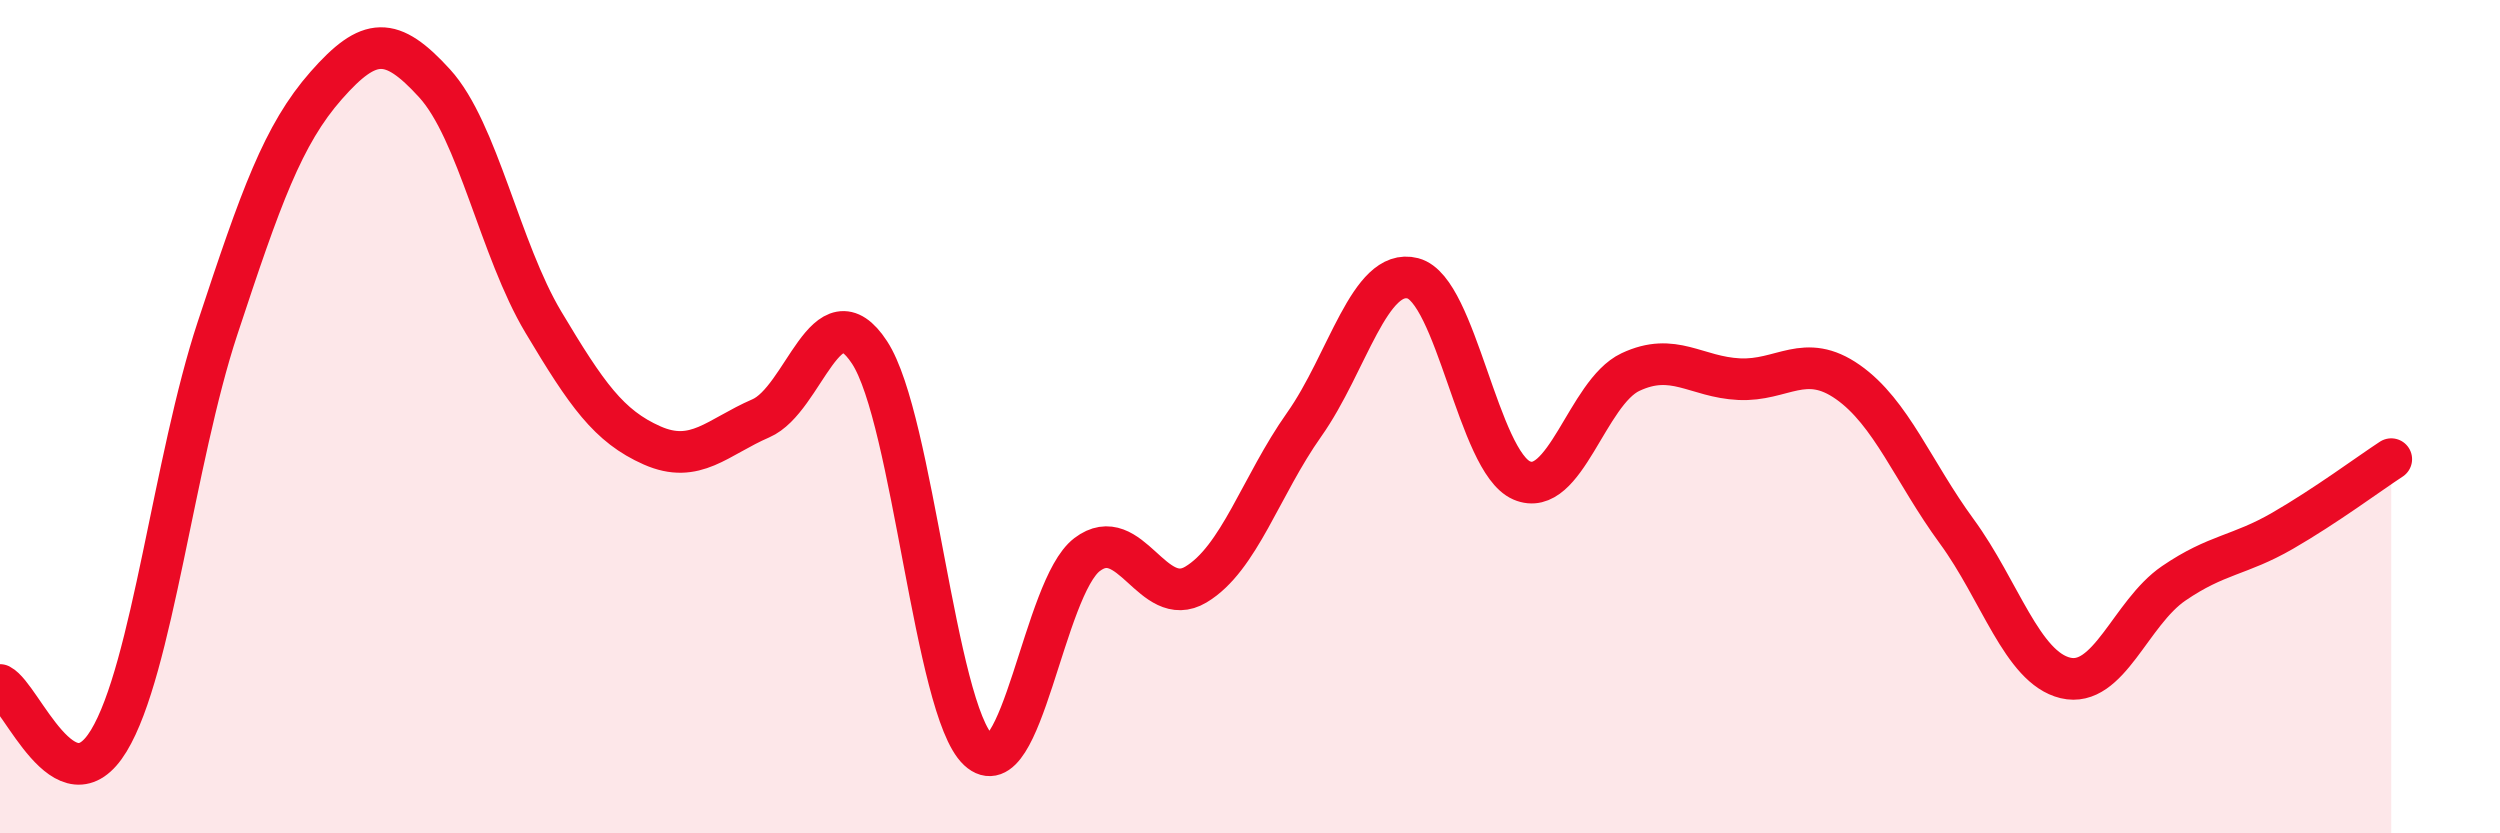
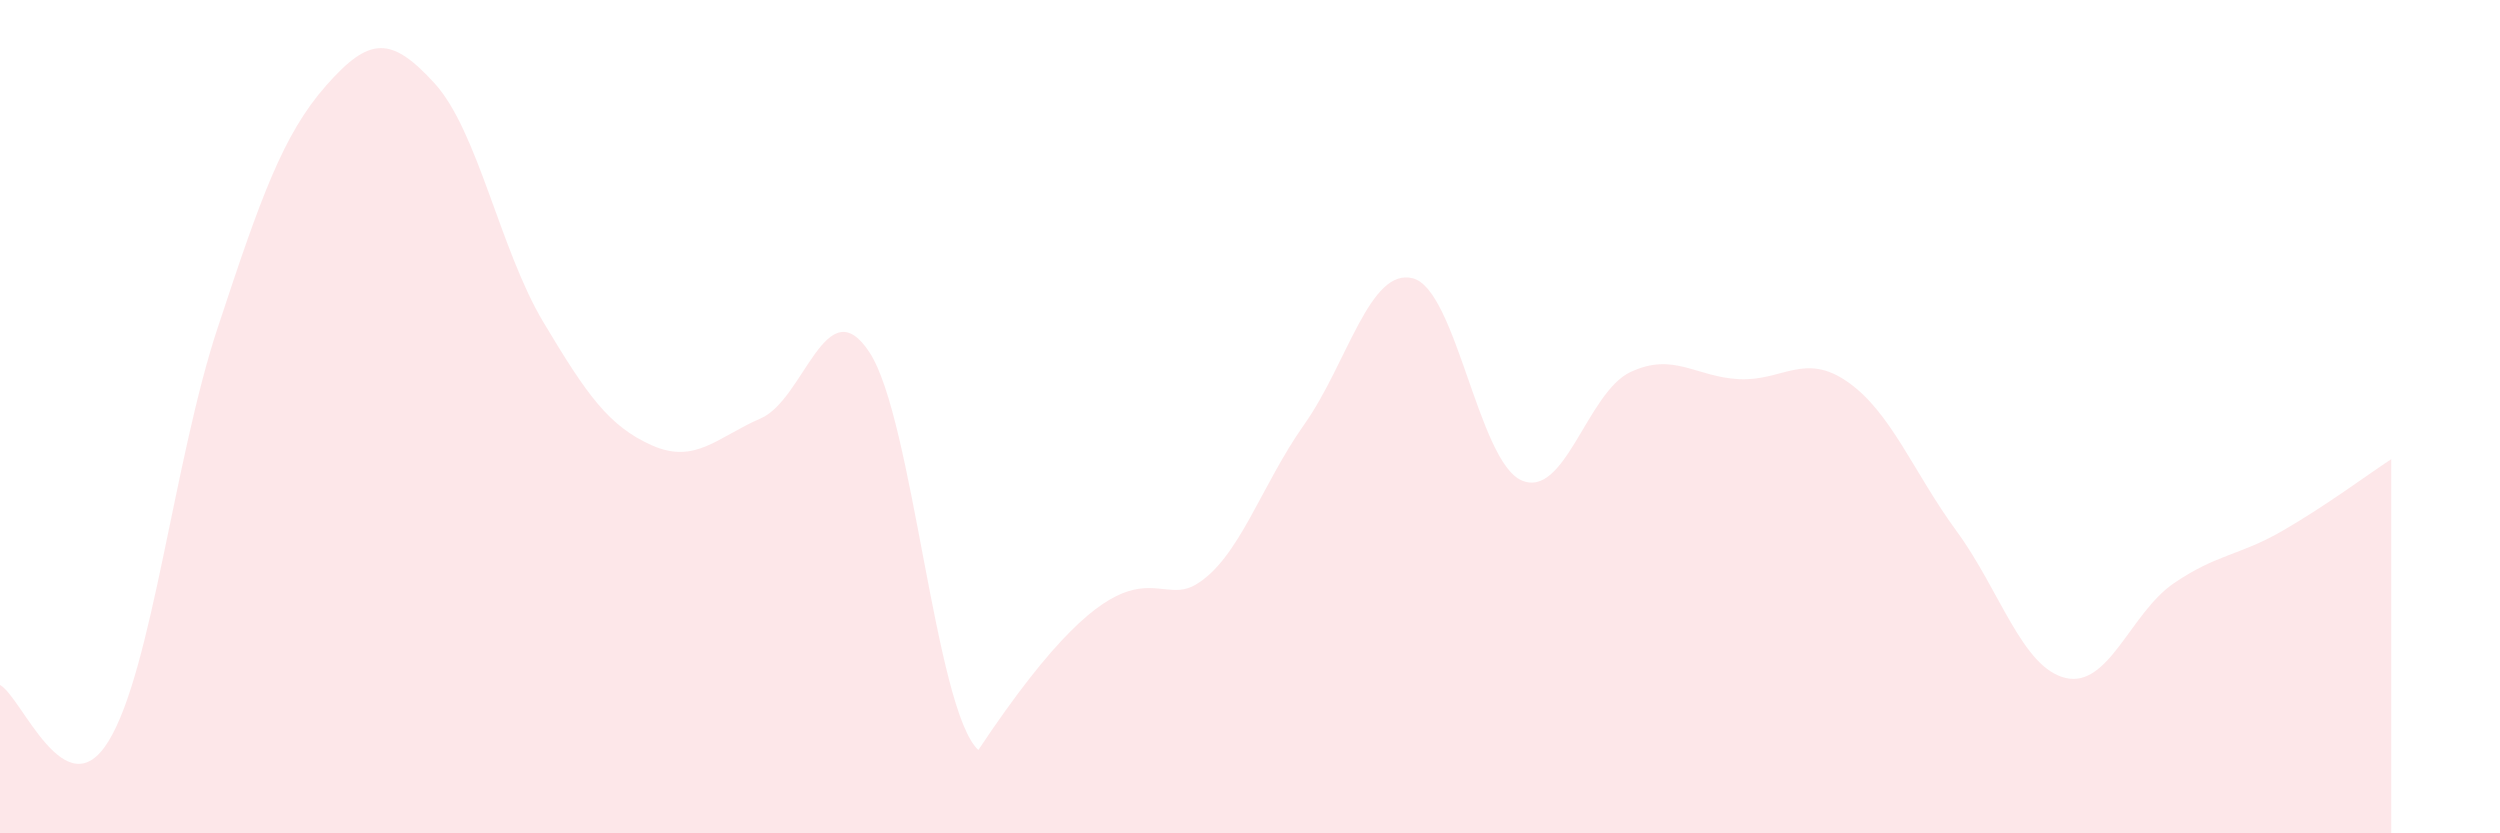
<svg xmlns="http://www.w3.org/2000/svg" width="60" height="20" viewBox="0 0 60 20">
-   <path d="M 0,16.44 C 0.52,16.71 1.57,19.49 2.61,17.78 C 3.65,16.07 4.18,11.03 5.22,7.88 C 6.26,4.73 6.79,3.23 7.83,2.05 C 8.87,0.87 9.39,0.86 10.43,2 C 11.47,3.14 12,5.99 13.04,7.73 C 14.08,9.47 14.61,10.23 15.65,10.69 C 16.69,11.15 17.22,10.49 18.26,10.04 C 19.3,9.59 19.83,6.87 20.87,8.46 C 21.91,10.05 22.44,17.03 23.48,18 C 24.52,18.97 25.05,14.1 26.09,13.31 C 27.13,12.52 27.66,14.65 28.7,14.03 C 29.74,13.41 30.26,11.66 31.3,10.19 C 32.34,8.72 32.87,6.41 33.91,6.68 C 34.95,6.95 35.48,11.08 36.52,11.53 C 37.56,11.98 38.09,9.42 39.13,8.93 C 40.17,8.44 40.7,9.05 41.74,9.1 C 42.78,9.15 43.31,8.44 44.35,9.17 C 45.39,9.9 45.92,11.33 46.96,12.75 C 48,14.17 48.53,16.02 49.57,16.27 C 50.61,16.52 51.13,14.71 52.17,14 C 53.21,13.29 53.74,13.34 54.78,12.74 C 55.82,12.14 56.87,11.36 57.39,11.02L57.39 20L0 20Z" fill="#EB0A25" opacity="0.1" stroke-linecap="round" stroke-linejoin="round" />
-   <path d="M 0,16.44 C 0.52,16.71 1.57,19.49 2.61,17.78 C 3.65,16.07 4.18,11.03 5.22,7.88 C 6.26,4.73 6.79,3.23 7.83,2.05 C 8.87,0.87 9.39,0.86 10.43,2 C 11.47,3.14 12,5.99 13.04,7.73 C 14.08,9.47 14.61,10.23 15.65,10.69 C 16.69,11.15 17.22,10.49 18.26,10.04 C 19.3,9.59 19.83,6.87 20.87,8.46 C 21.91,10.05 22.44,17.03 23.48,18 C 24.52,18.97 25.05,14.1 26.09,13.31 C 27.13,12.52 27.66,14.65 28.7,14.03 C 29.74,13.41 30.26,11.66 31.3,10.19 C 32.34,8.72 32.87,6.41 33.91,6.68 C 34.95,6.95 35.48,11.08 36.52,11.53 C 37.56,11.98 38.09,9.42 39.13,8.93 C 40.17,8.44 40.7,9.05 41.74,9.1 C 42.78,9.15 43.31,8.44 44.35,9.17 C 45.39,9.9 45.92,11.33 46.96,12.75 C 48,14.17 48.53,16.02 49.57,16.27 C 50.61,16.52 51.13,14.71 52.17,14 C 53.21,13.29 53.74,13.34 54.78,12.74 C 55.82,12.14 56.87,11.36 57.39,11.02" stroke="#EB0A25" stroke-width="1" fill="none" stroke-linecap="round" stroke-linejoin="round" />
+   <path d="M 0,16.44 C 0.52,16.71 1.57,19.49 2.61,17.78 C 3.65,16.07 4.18,11.03 5.22,7.88 C 6.26,4.73 6.79,3.23 7.83,2.05 C 8.87,0.87 9.39,0.86 10.43,2 C 11.47,3.14 12,5.99 13.04,7.73 C 14.08,9.47 14.61,10.23 15.65,10.69 C 16.69,11.15 17.22,10.49 18.26,10.04 C 19.3,9.59 19.83,6.87 20.87,8.46 C 21.91,10.05 22.44,17.03 23.48,18 C 27.13,12.52 27.66,14.65 28.7,14.03 C 29.74,13.41 30.26,11.66 31.3,10.19 C 32.34,8.72 32.87,6.41 33.91,6.68 C 34.95,6.95 35.48,11.08 36.52,11.53 C 37.56,11.98 38.09,9.42 39.13,8.93 C 40.17,8.44 40.7,9.05 41.74,9.1 C 42.78,9.15 43.31,8.44 44.35,9.17 C 45.39,9.9 45.92,11.33 46.96,12.75 C 48,14.17 48.53,16.02 49.57,16.27 C 50.61,16.52 51.13,14.71 52.17,14 C 53.21,13.29 53.74,13.34 54.78,12.74 C 55.82,12.14 56.87,11.36 57.39,11.02L57.39 20L0 20Z" fill="#EB0A25" opacity="0.1" stroke-linecap="round" stroke-linejoin="round" />
</svg>